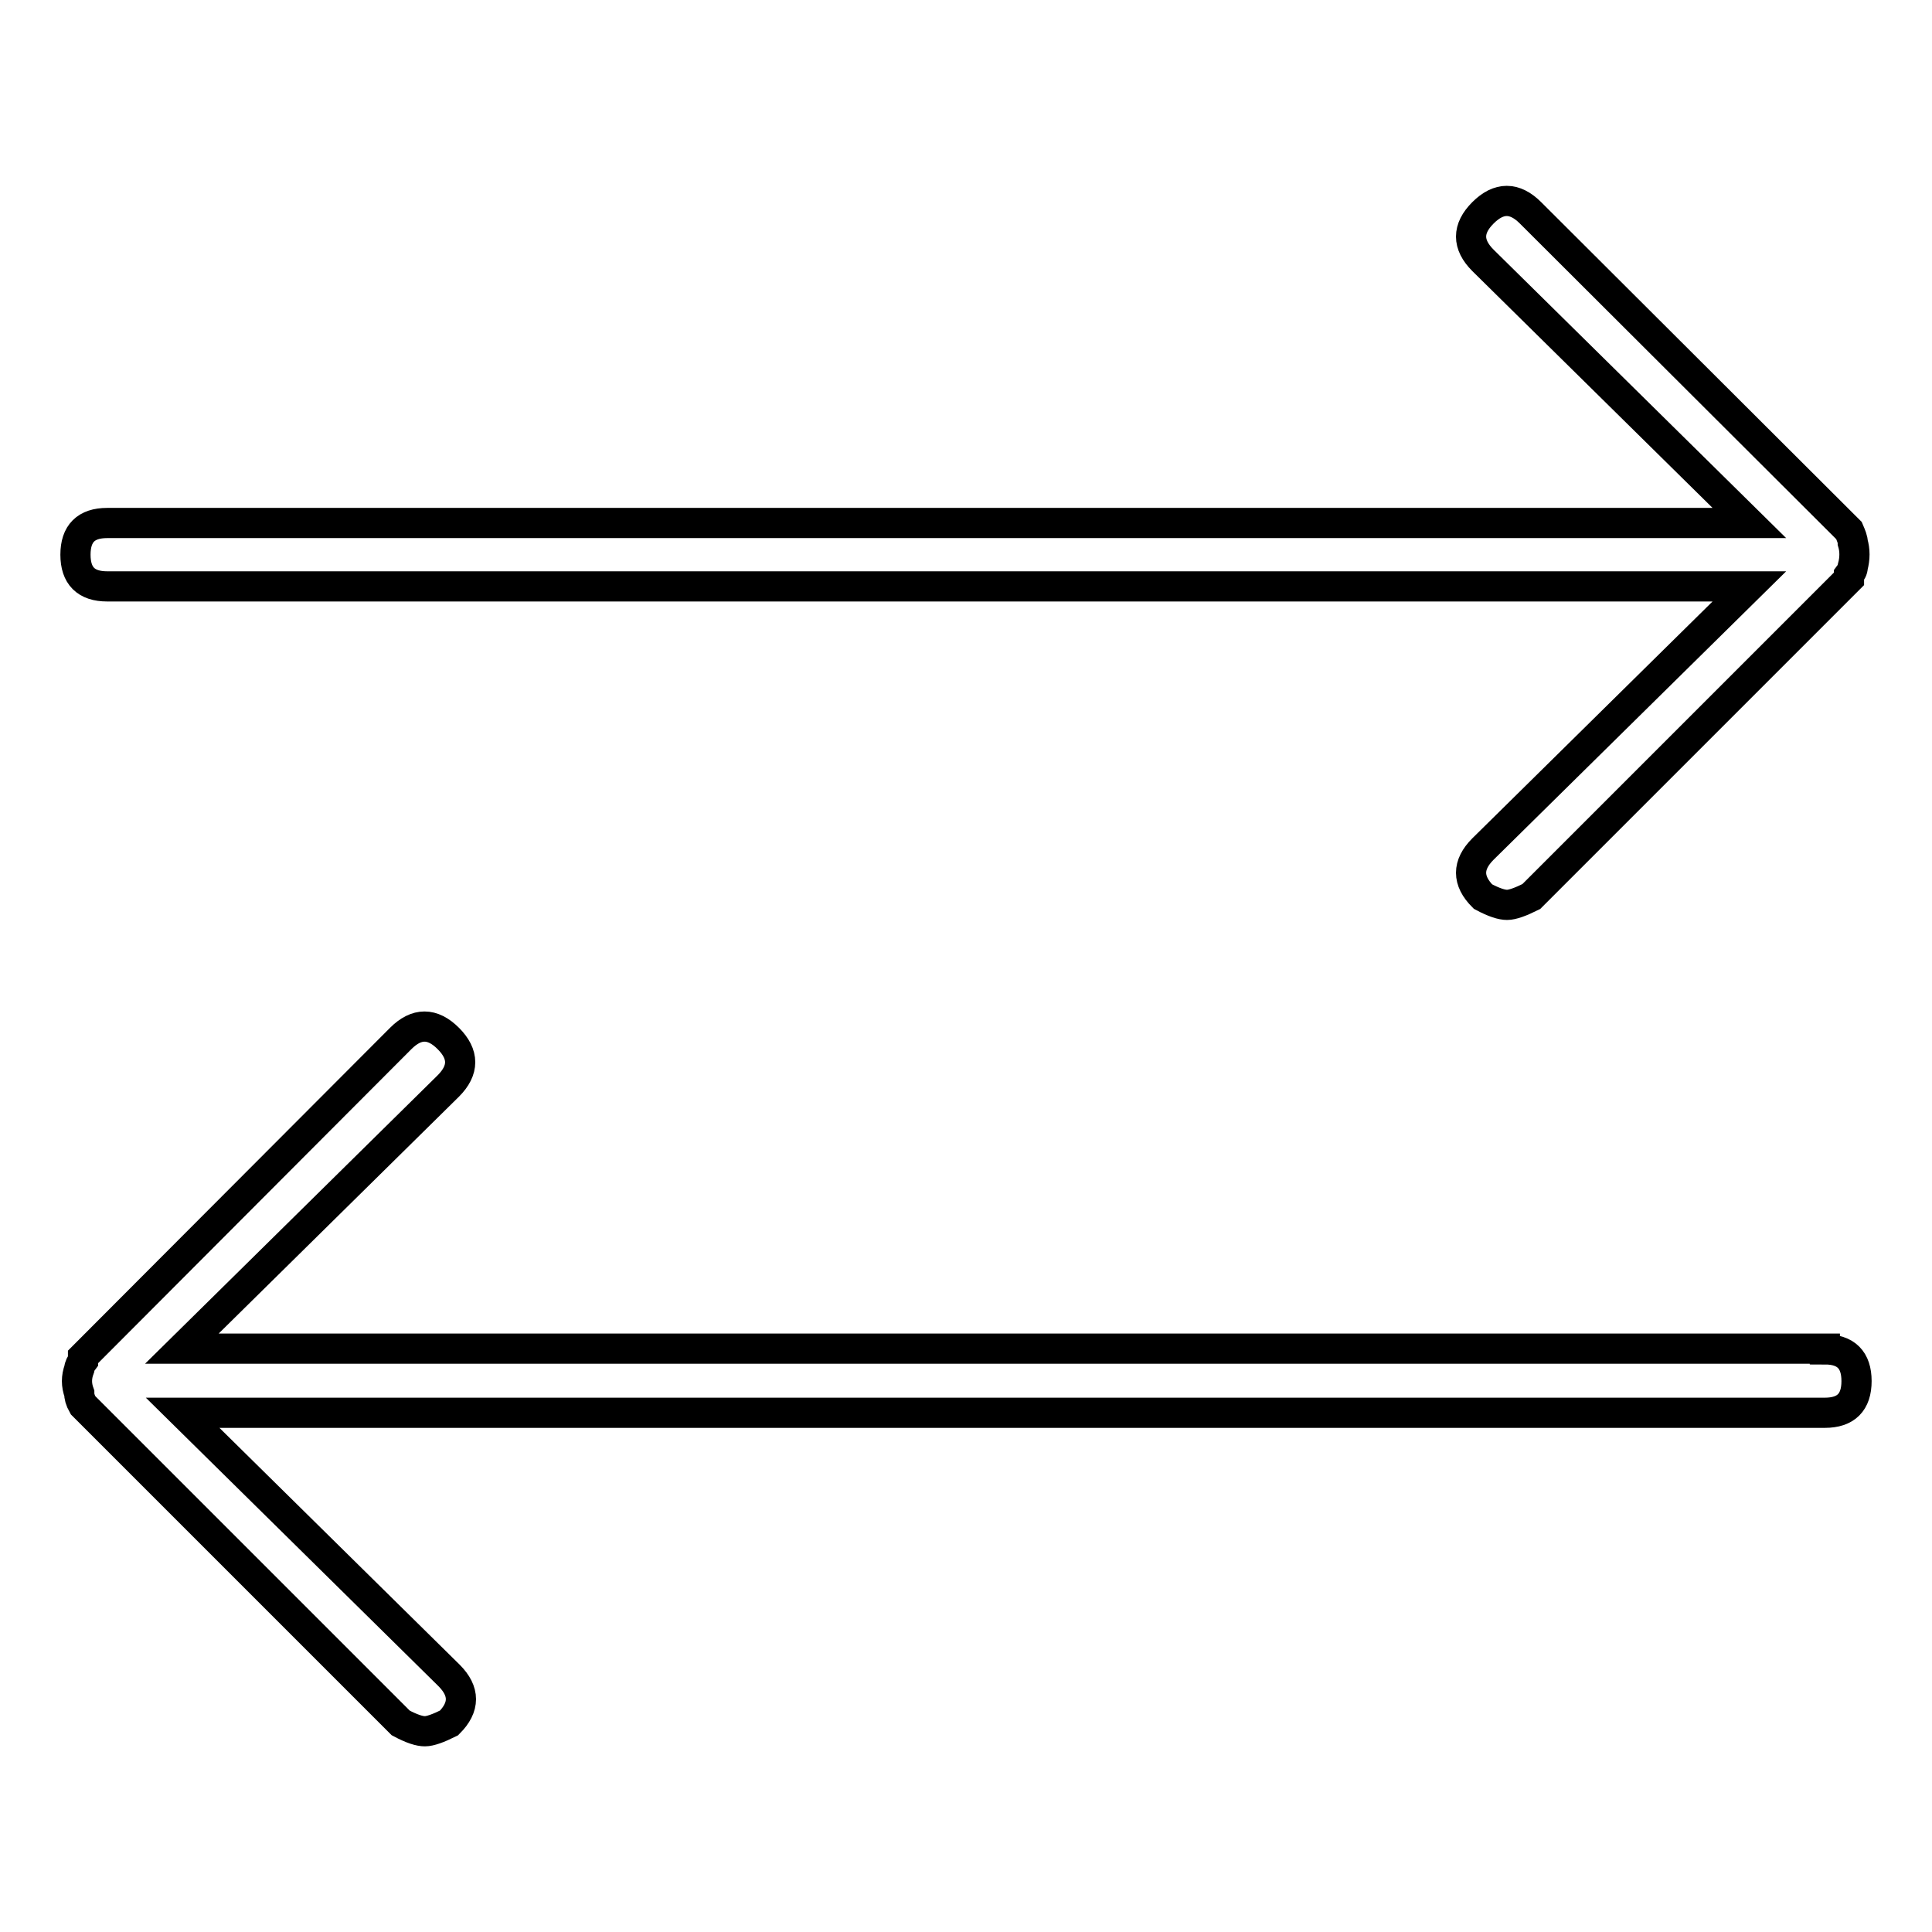
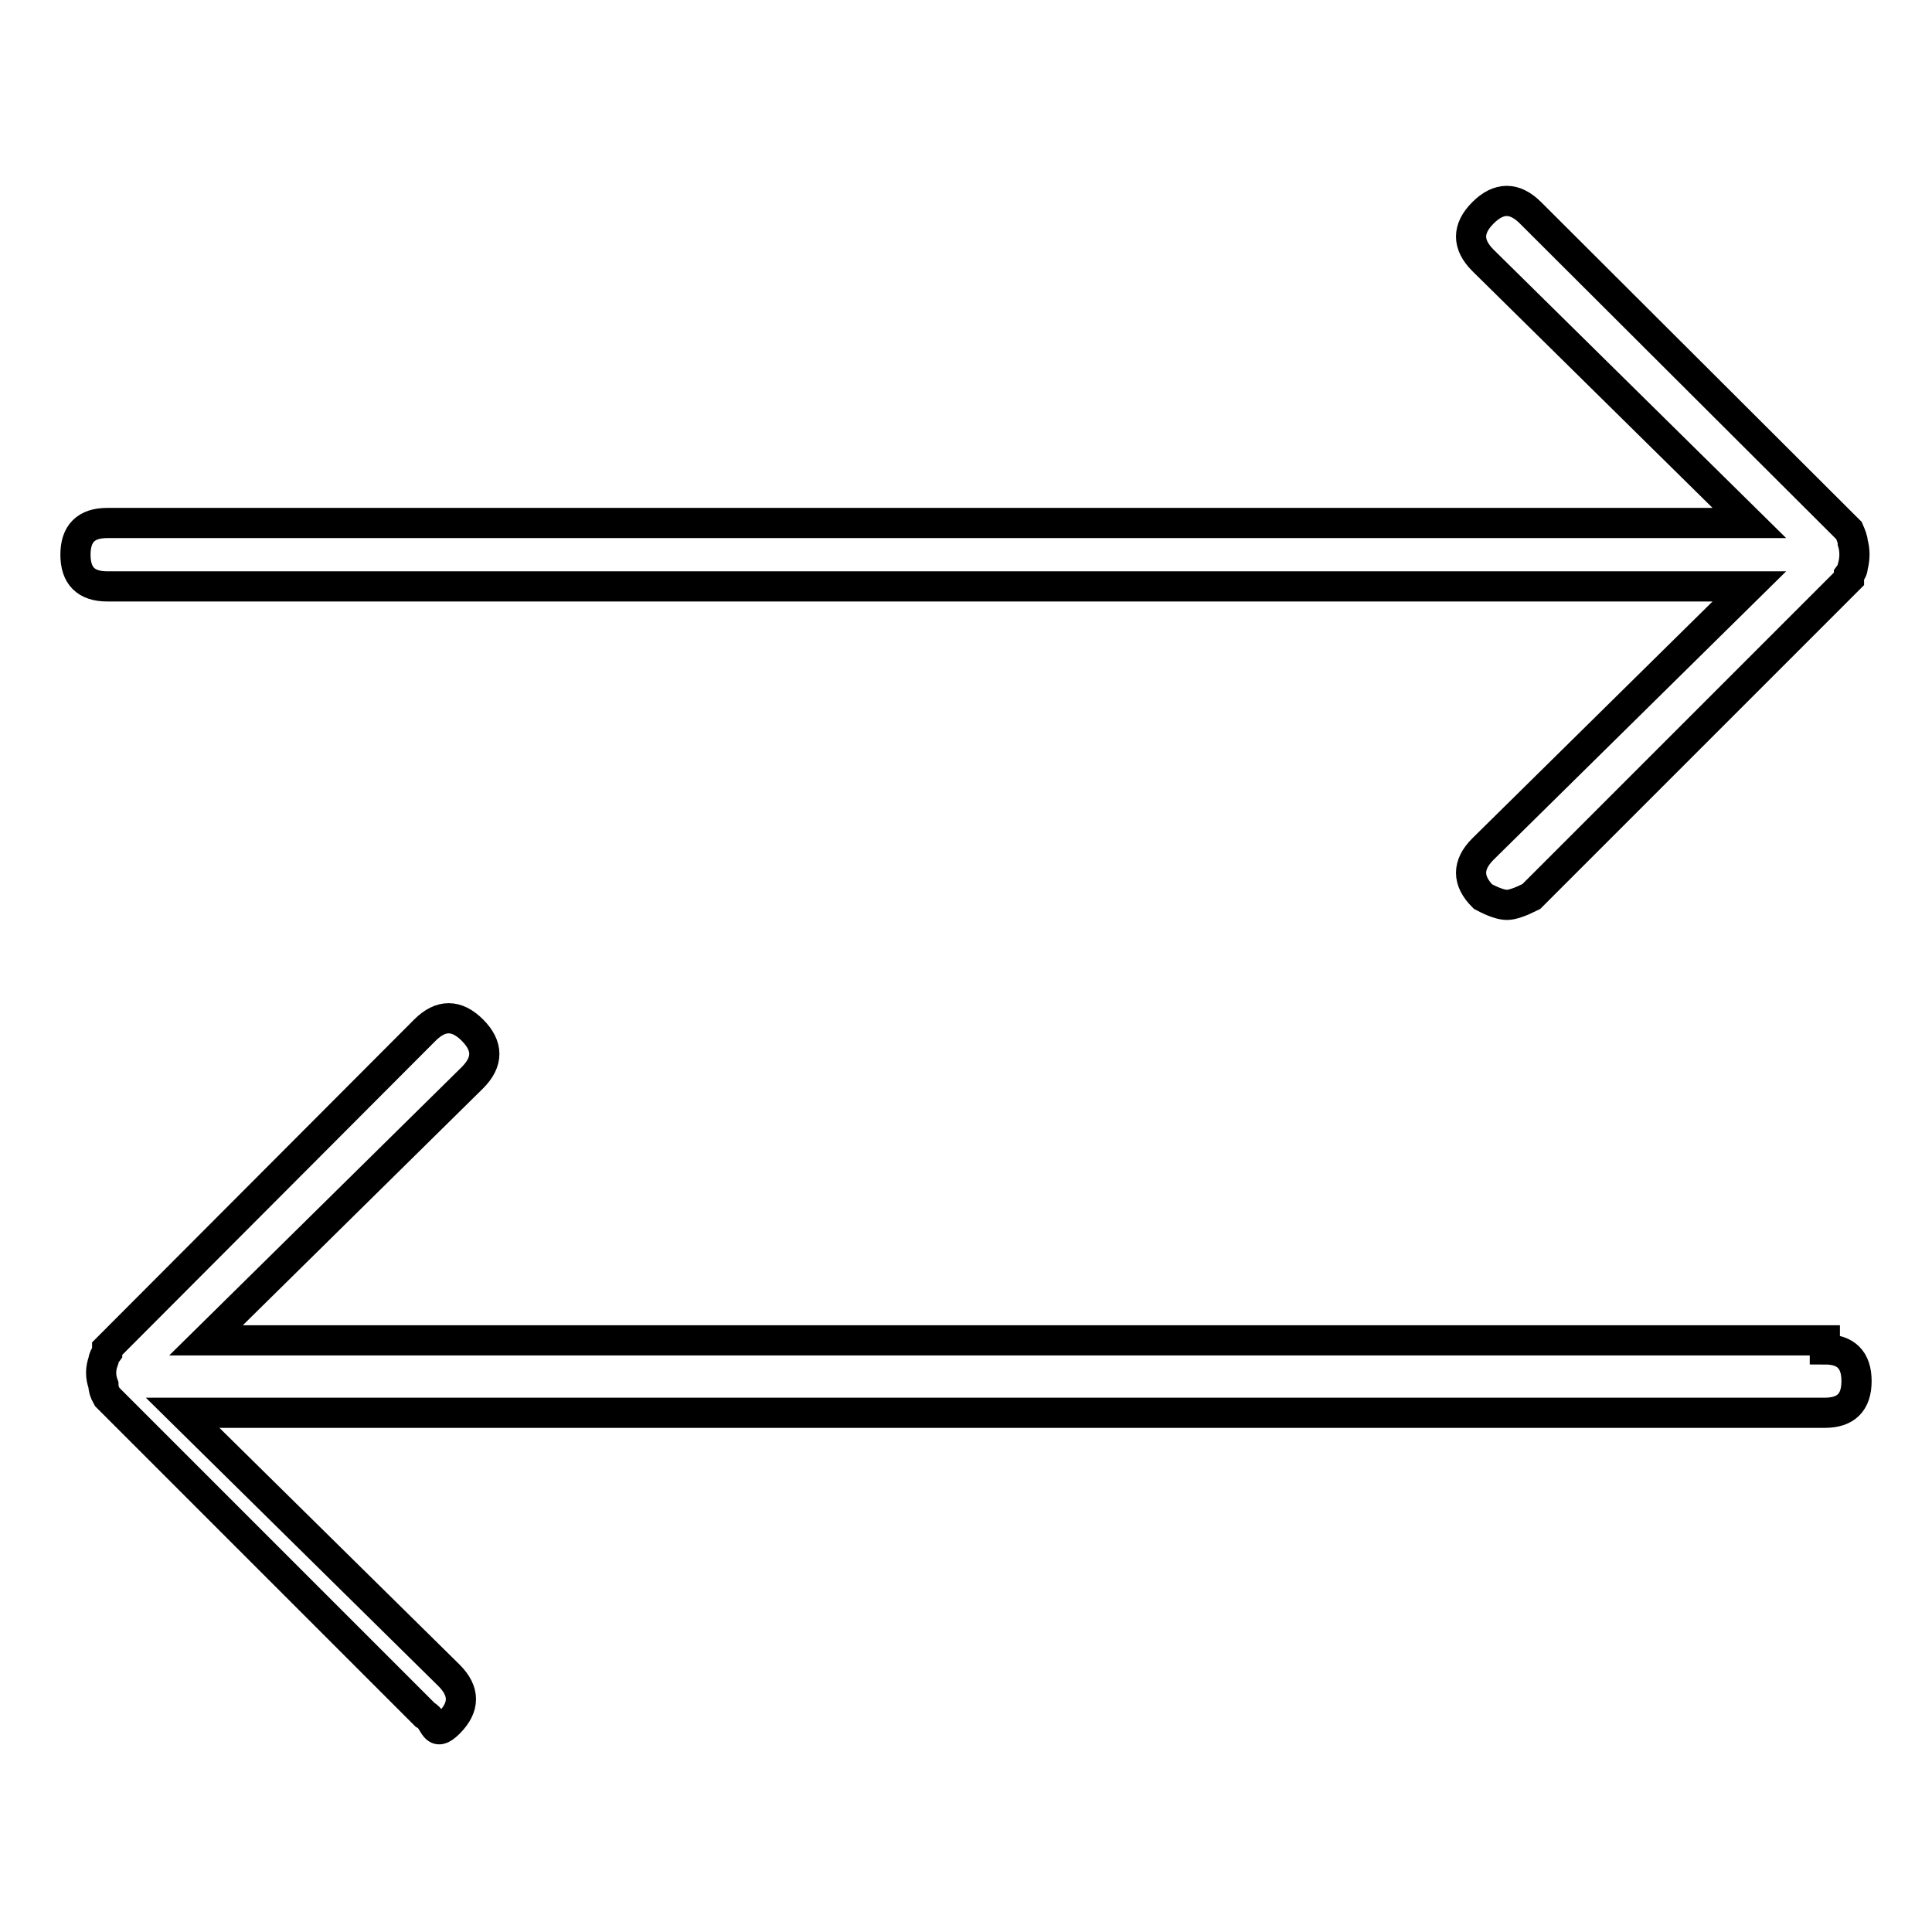
<svg xmlns="http://www.w3.org/2000/svg" version="1.1" x="0px" y="0px" viewBox="0 0 256 256" enable-background="new 0 0 256 256" xml:space="preserve">
  <g>
-     <path stroke-width="4" fill-opacity="0" stroke="#000000" d="M245.5,75.1c0,0.4-0.2,0.7-0.5,1.1v0.5l-42.1,42.1c-1.4,0.7-2.5,1.1-3.2,1.1c-0.7,0-1.7-0.3-3.2-1.1 c-2.1-2.1-2.1-4.2,0-6.3l35.3-34.8H14.2c-2.8,0-4.2-1.4-4.2-4.2c0-2.8,1.4-4.2,4.2-4.2h217.6l-35.3-34.8c-2.1-2.1-2.1-4.2,0-6.3 s4.2-2.1,6.3,0L245,70.3c0.3,0.7,0.5,1.2,0.5,1.6C245.8,72.9,245.8,74,245.5,75.1z M241.8,178.8c2.8,0,4.2,1.4,4.2,4.2 c0,2.8-1.4,4.2-4.2,4.2H24.2L59.5,222c2.1,2.1,2.1,4.2,0,6.3c-1.4,0.7-2.5,1.1-3.2,1.1s-1.7-0.3-3.2-1.1l-42.1-42.1 c-0.4-0.7-0.5-1.2-0.5-1.6c-0.4-1.1-0.4-2.1,0-3.2c0-0.3,0.2-0.7,0.5-1.1v-0.5l42.1-42.2c2.1-2.1,4.2-2.1,6.3,0 c2.1,2.1,2.1,4.2,0,6.3l-35.3,34.8H241.8z" />
+     <path stroke-width="4" fill-opacity="0" stroke="#000000" d="M245.5,75.1c0,0.4-0.2,0.7-0.5,1.1v0.5l-42.1,42.1c-1.4,0.7-2.5,1.1-3.2,1.1c-0.7,0-1.7-0.3-3.2-1.1 c-2.1-2.1-2.1-4.2,0-6.3l35.3-34.8H14.2c-2.8,0-4.2-1.4-4.2-4.2c0-2.8,1.4-4.2,4.2-4.2h217.6l-35.3-34.8c-2.1-2.1-2.1-4.2,0-6.3 s4.2-2.1,6.3,0L245,70.3c0.3,0.7,0.5,1.2,0.5,1.6C245.8,72.9,245.8,74,245.5,75.1z M241.8,178.8c2.8,0,4.2,1.4,4.2,4.2 c0,2.8-1.4,4.2-4.2,4.2H24.2L59.5,222c2.1,2.1,2.1,4.2,0,6.3s-1.7-0.3-3.2-1.1l-42.1-42.1 c-0.4-0.7-0.5-1.2-0.5-1.6c-0.4-1.1-0.4-2.1,0-3.2c0-0.3,0.2-0.7,0.5-1.1v-0.5l42.1-42.2c2.1-2.1,4.2-2.1,6.3,0 c2.1,2.1,2.1,4.2,0,6.3l-35.3,34.8H241.8z" />
  </g>
</svg>